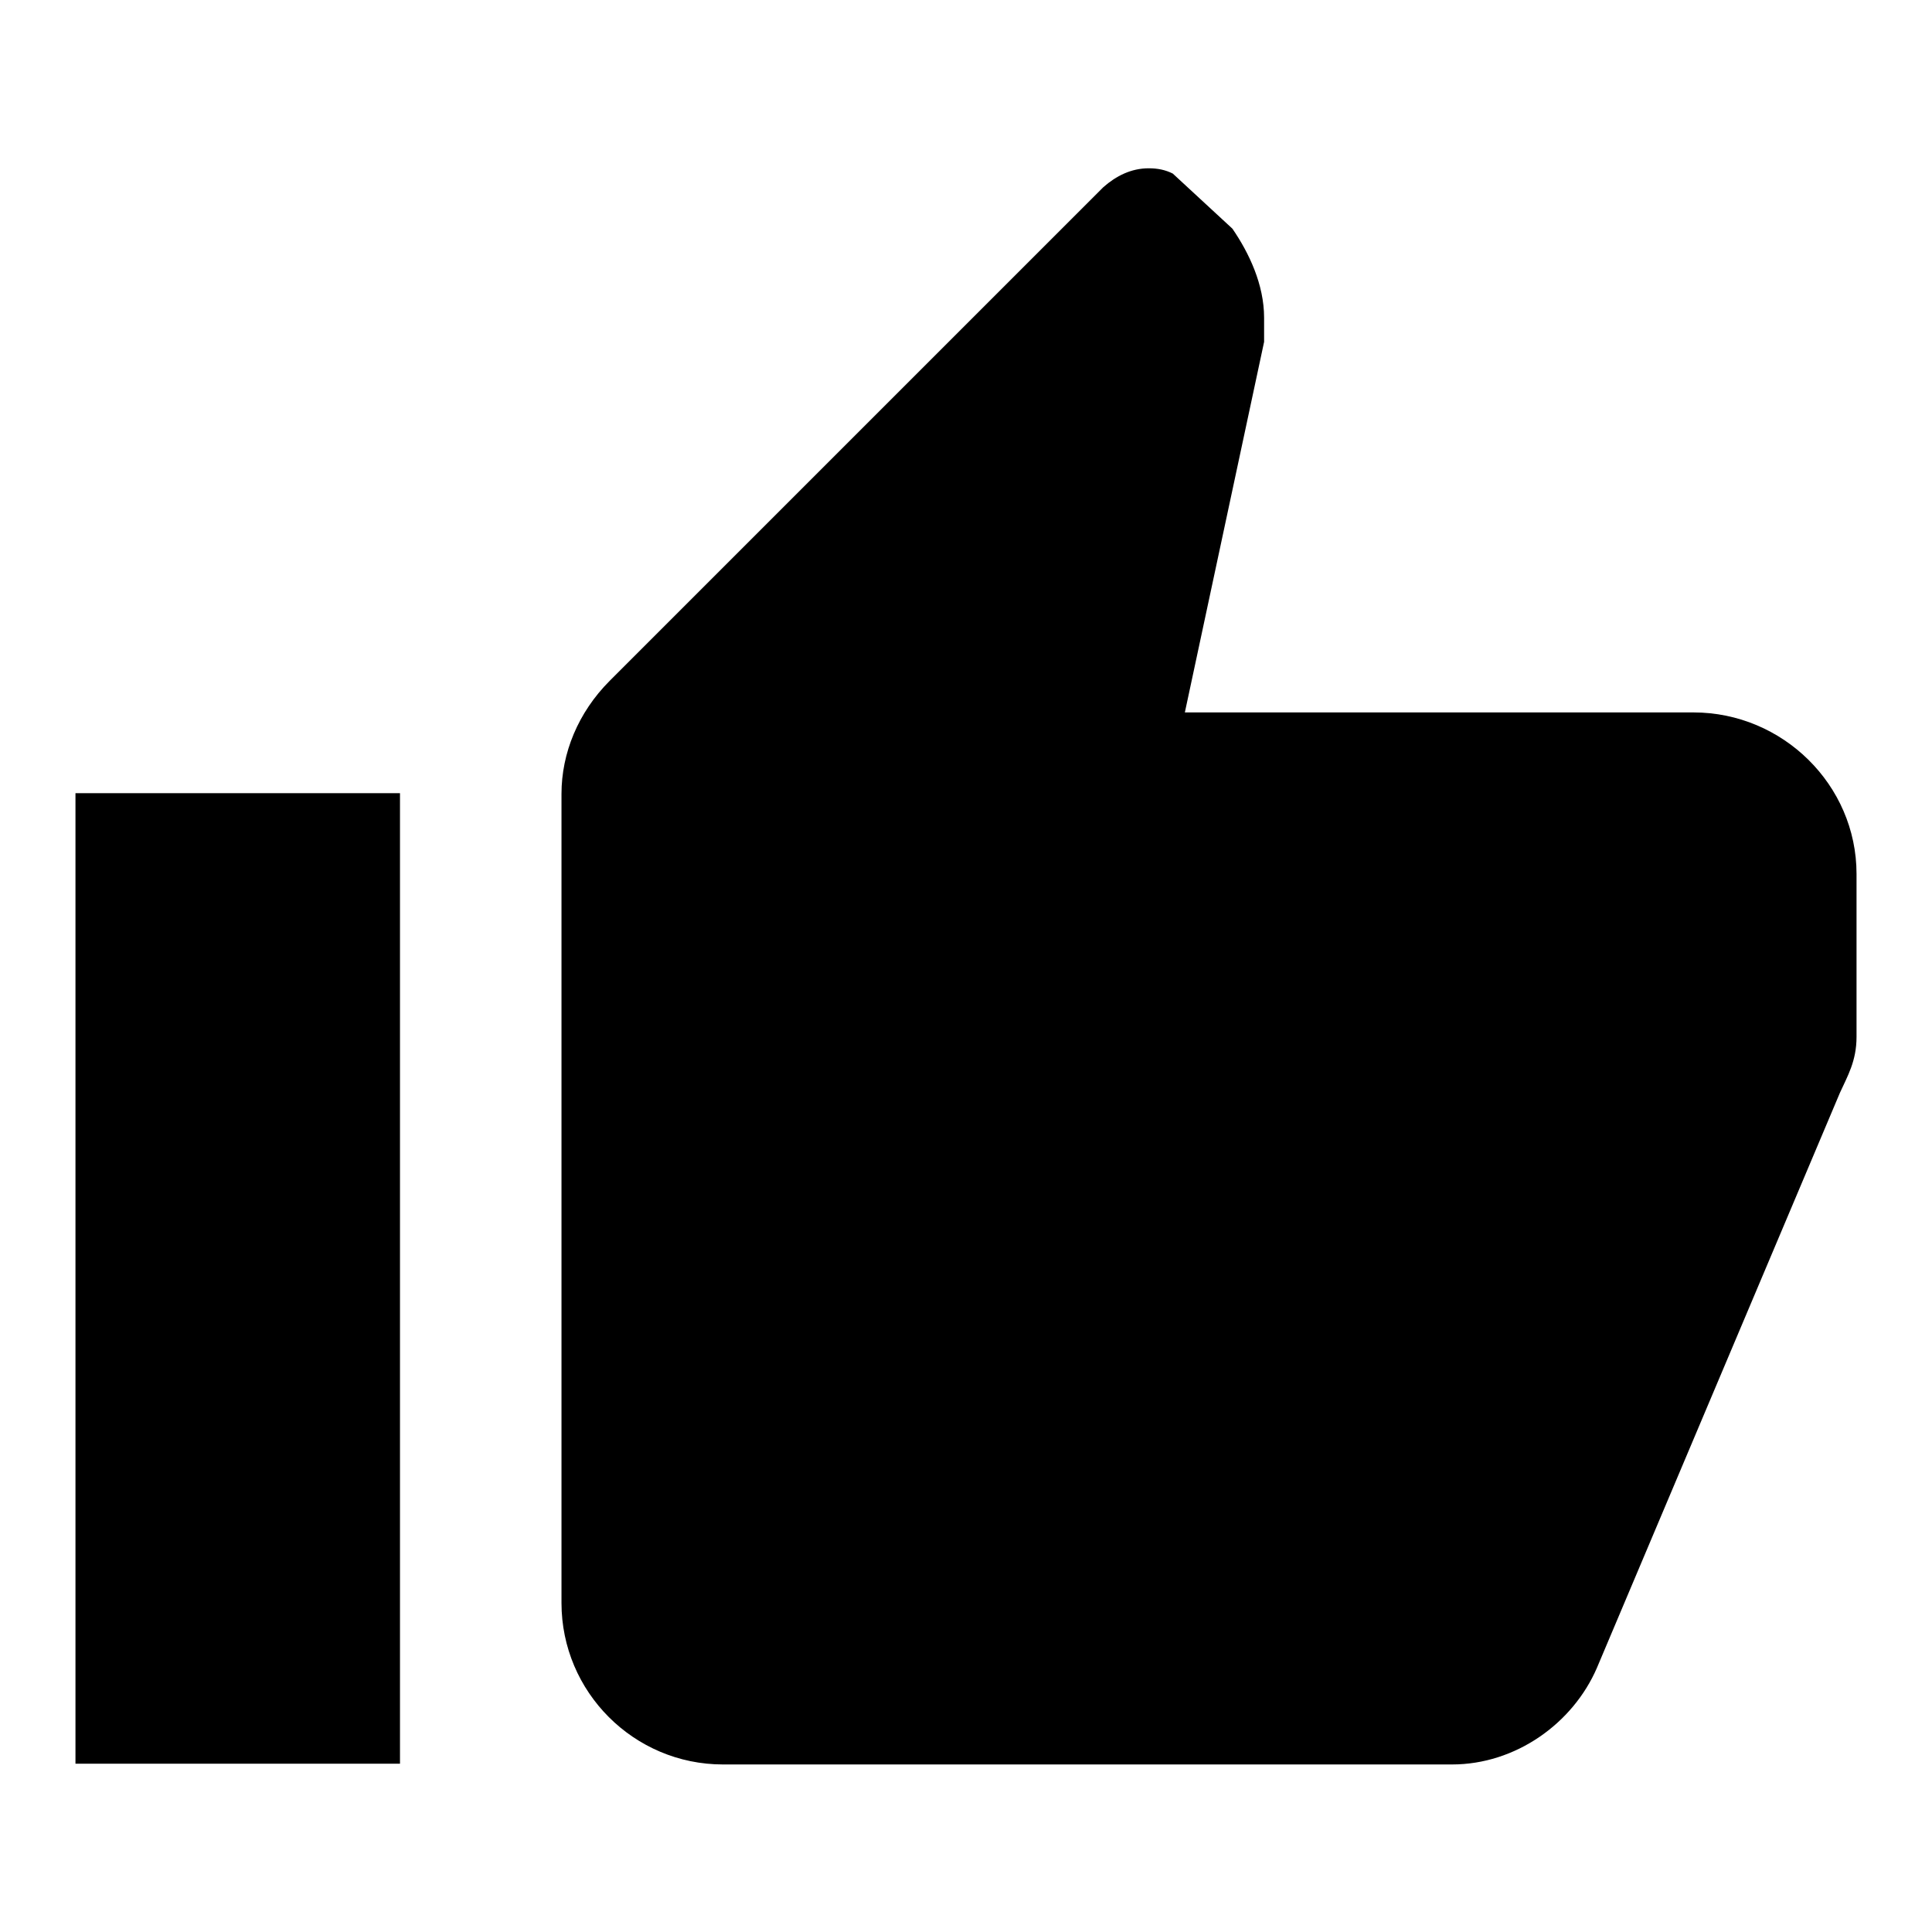
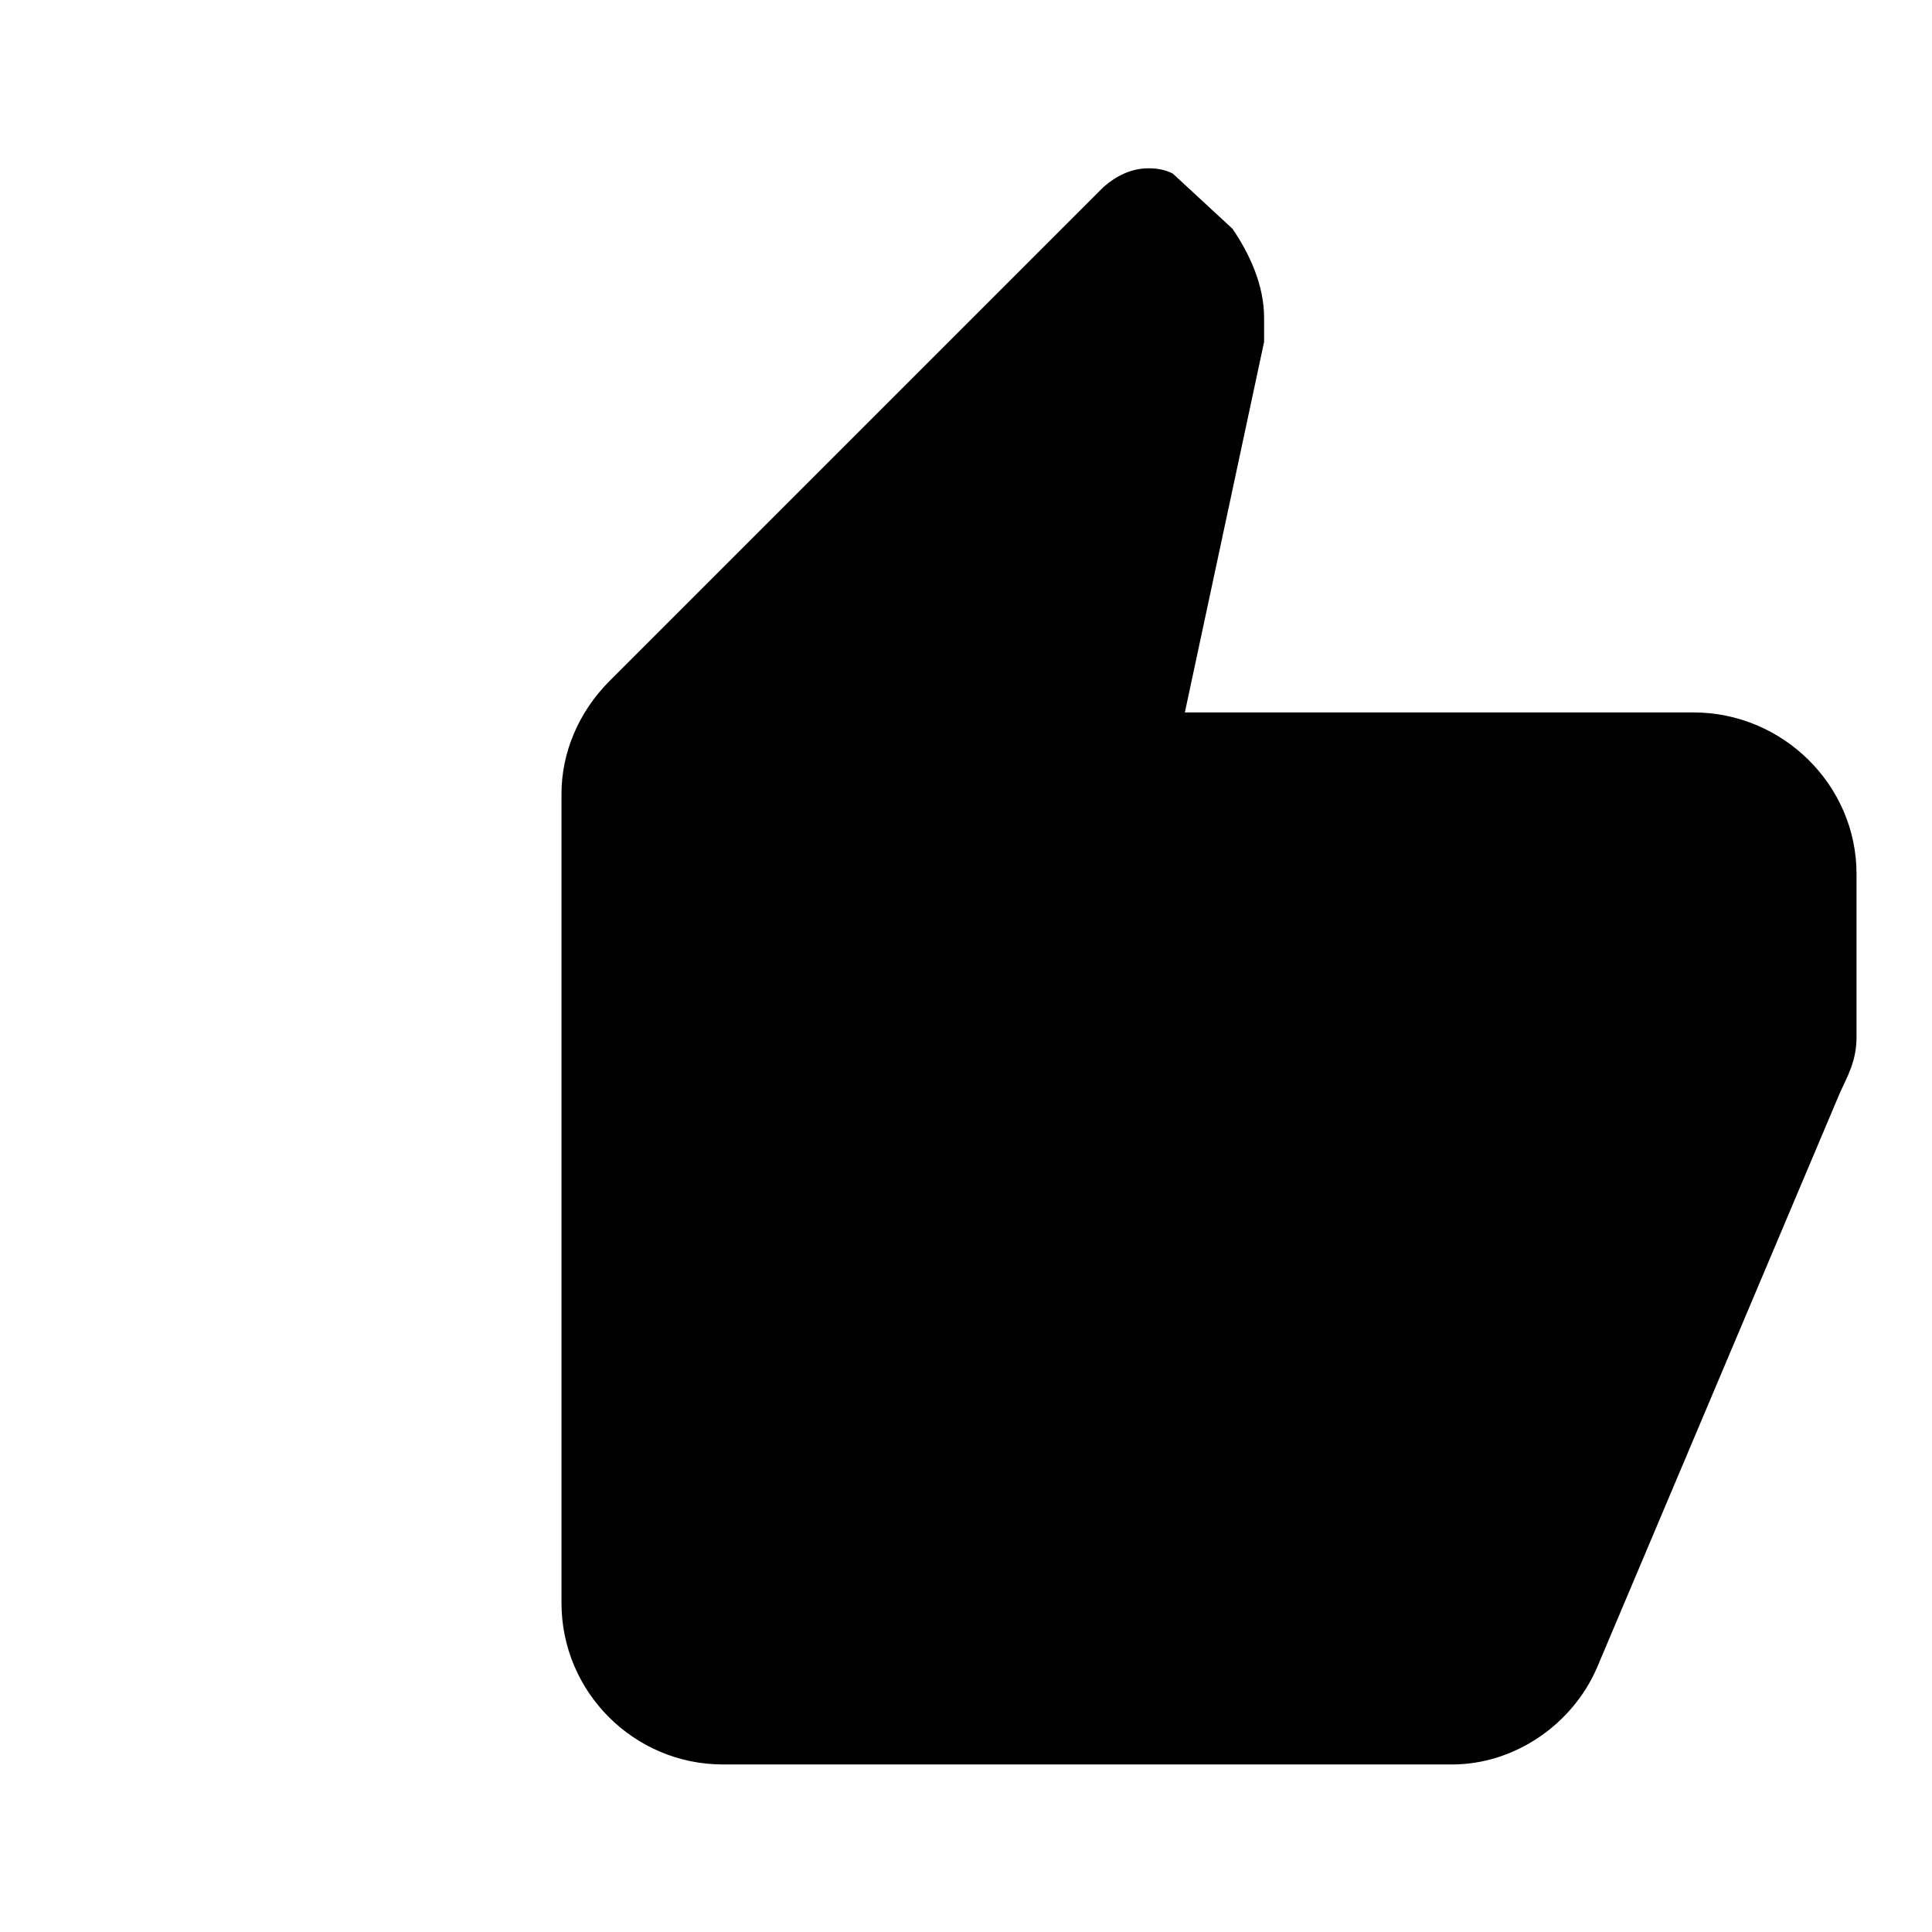
<svg xmlns="http://www.w3.org/2000/svg" version="1.1" x="0px" y="0px" viewBox="0 0 256 256" enable-background="new 0 0 256 256" xml:space="preserve">
  <g>
    <g>
-       <path fill="#000000" d="M53,233.8V105.1H10v128.6H53z" />
      <path fill="#000000" d="M74.4,212.4V105.2c0-5.4,2.2-10.8,6.4-15l65.4-65.4c1.7-1.5,3.7-2.5,6-2.5c1.2,0,2.2,0.2,3.2,0.7l7.9,7.3c2.2,3.2,4.2,7.4,4.2,11.8v3.2L157,94.4h67.4c11.8,0,21.6,9.6,21.6,21.4v21.6c0,3.2-1.2,5.2-2.2,7.4L211.6,221c-3.2,7.4-10.8,12.8-19.2,12.8H95.8C84,233.8,74.4,224.2,74.4,212.4z" />
    </g>
  </g>
</svg>